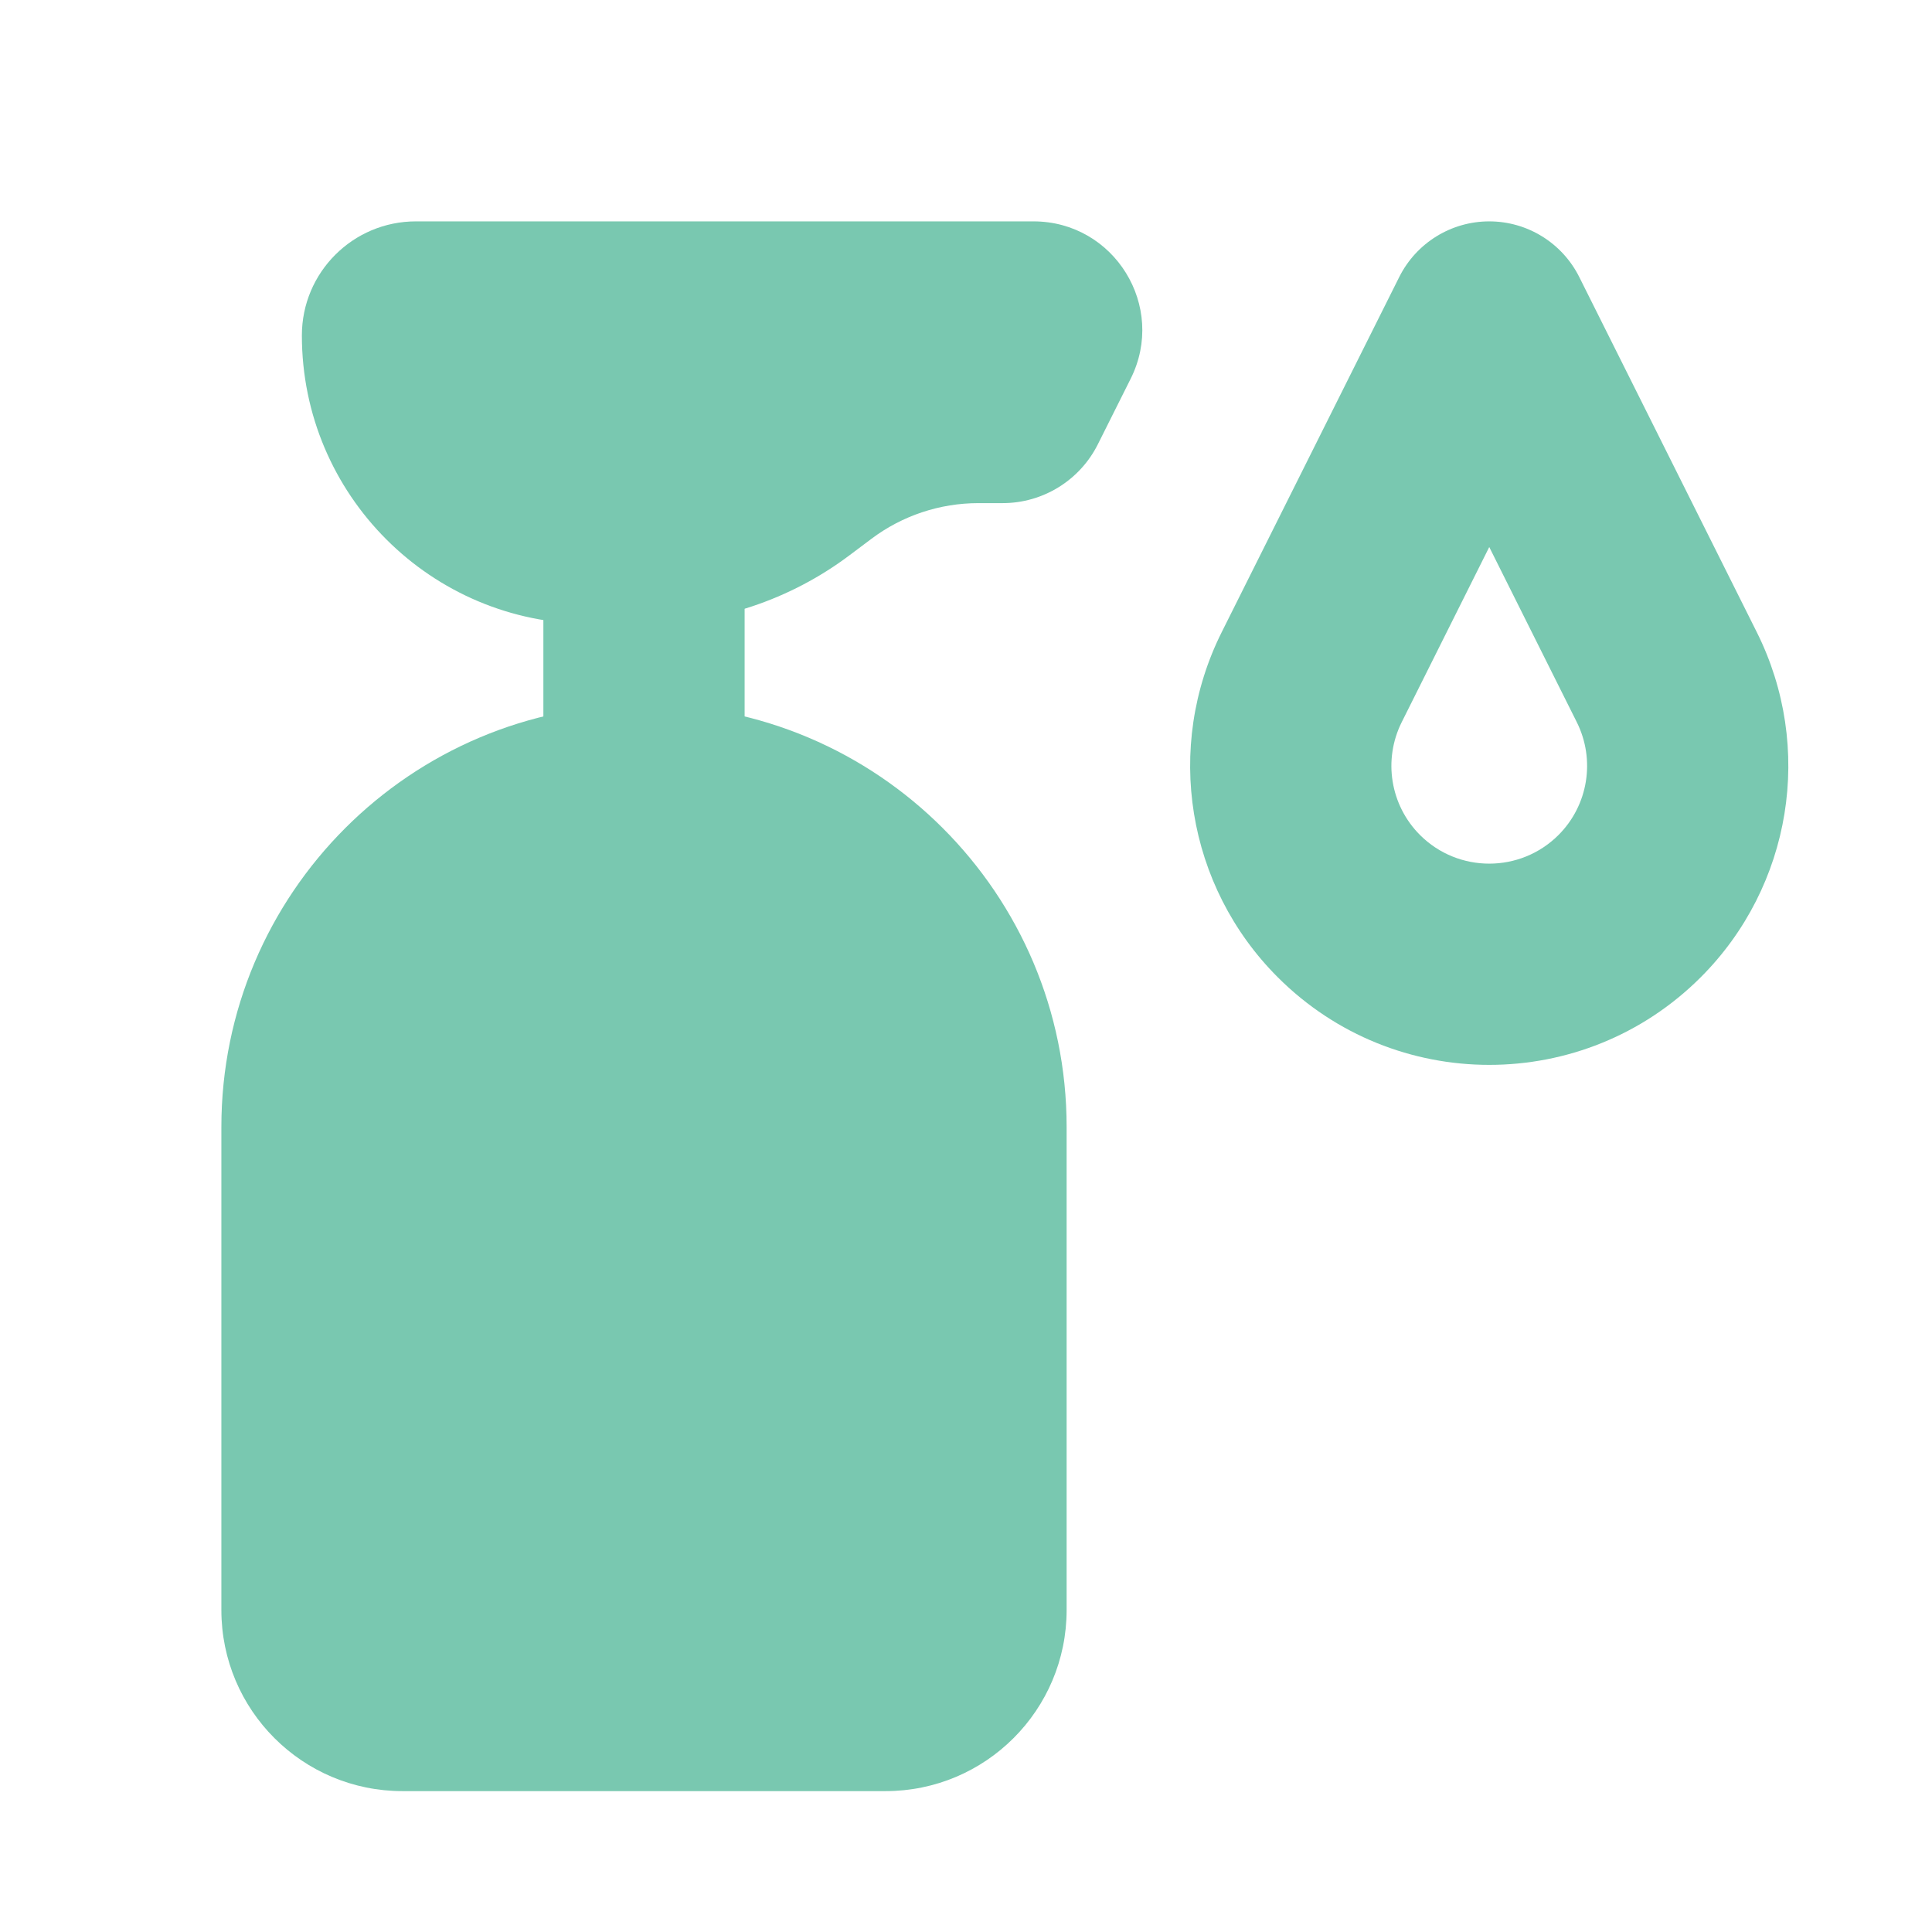
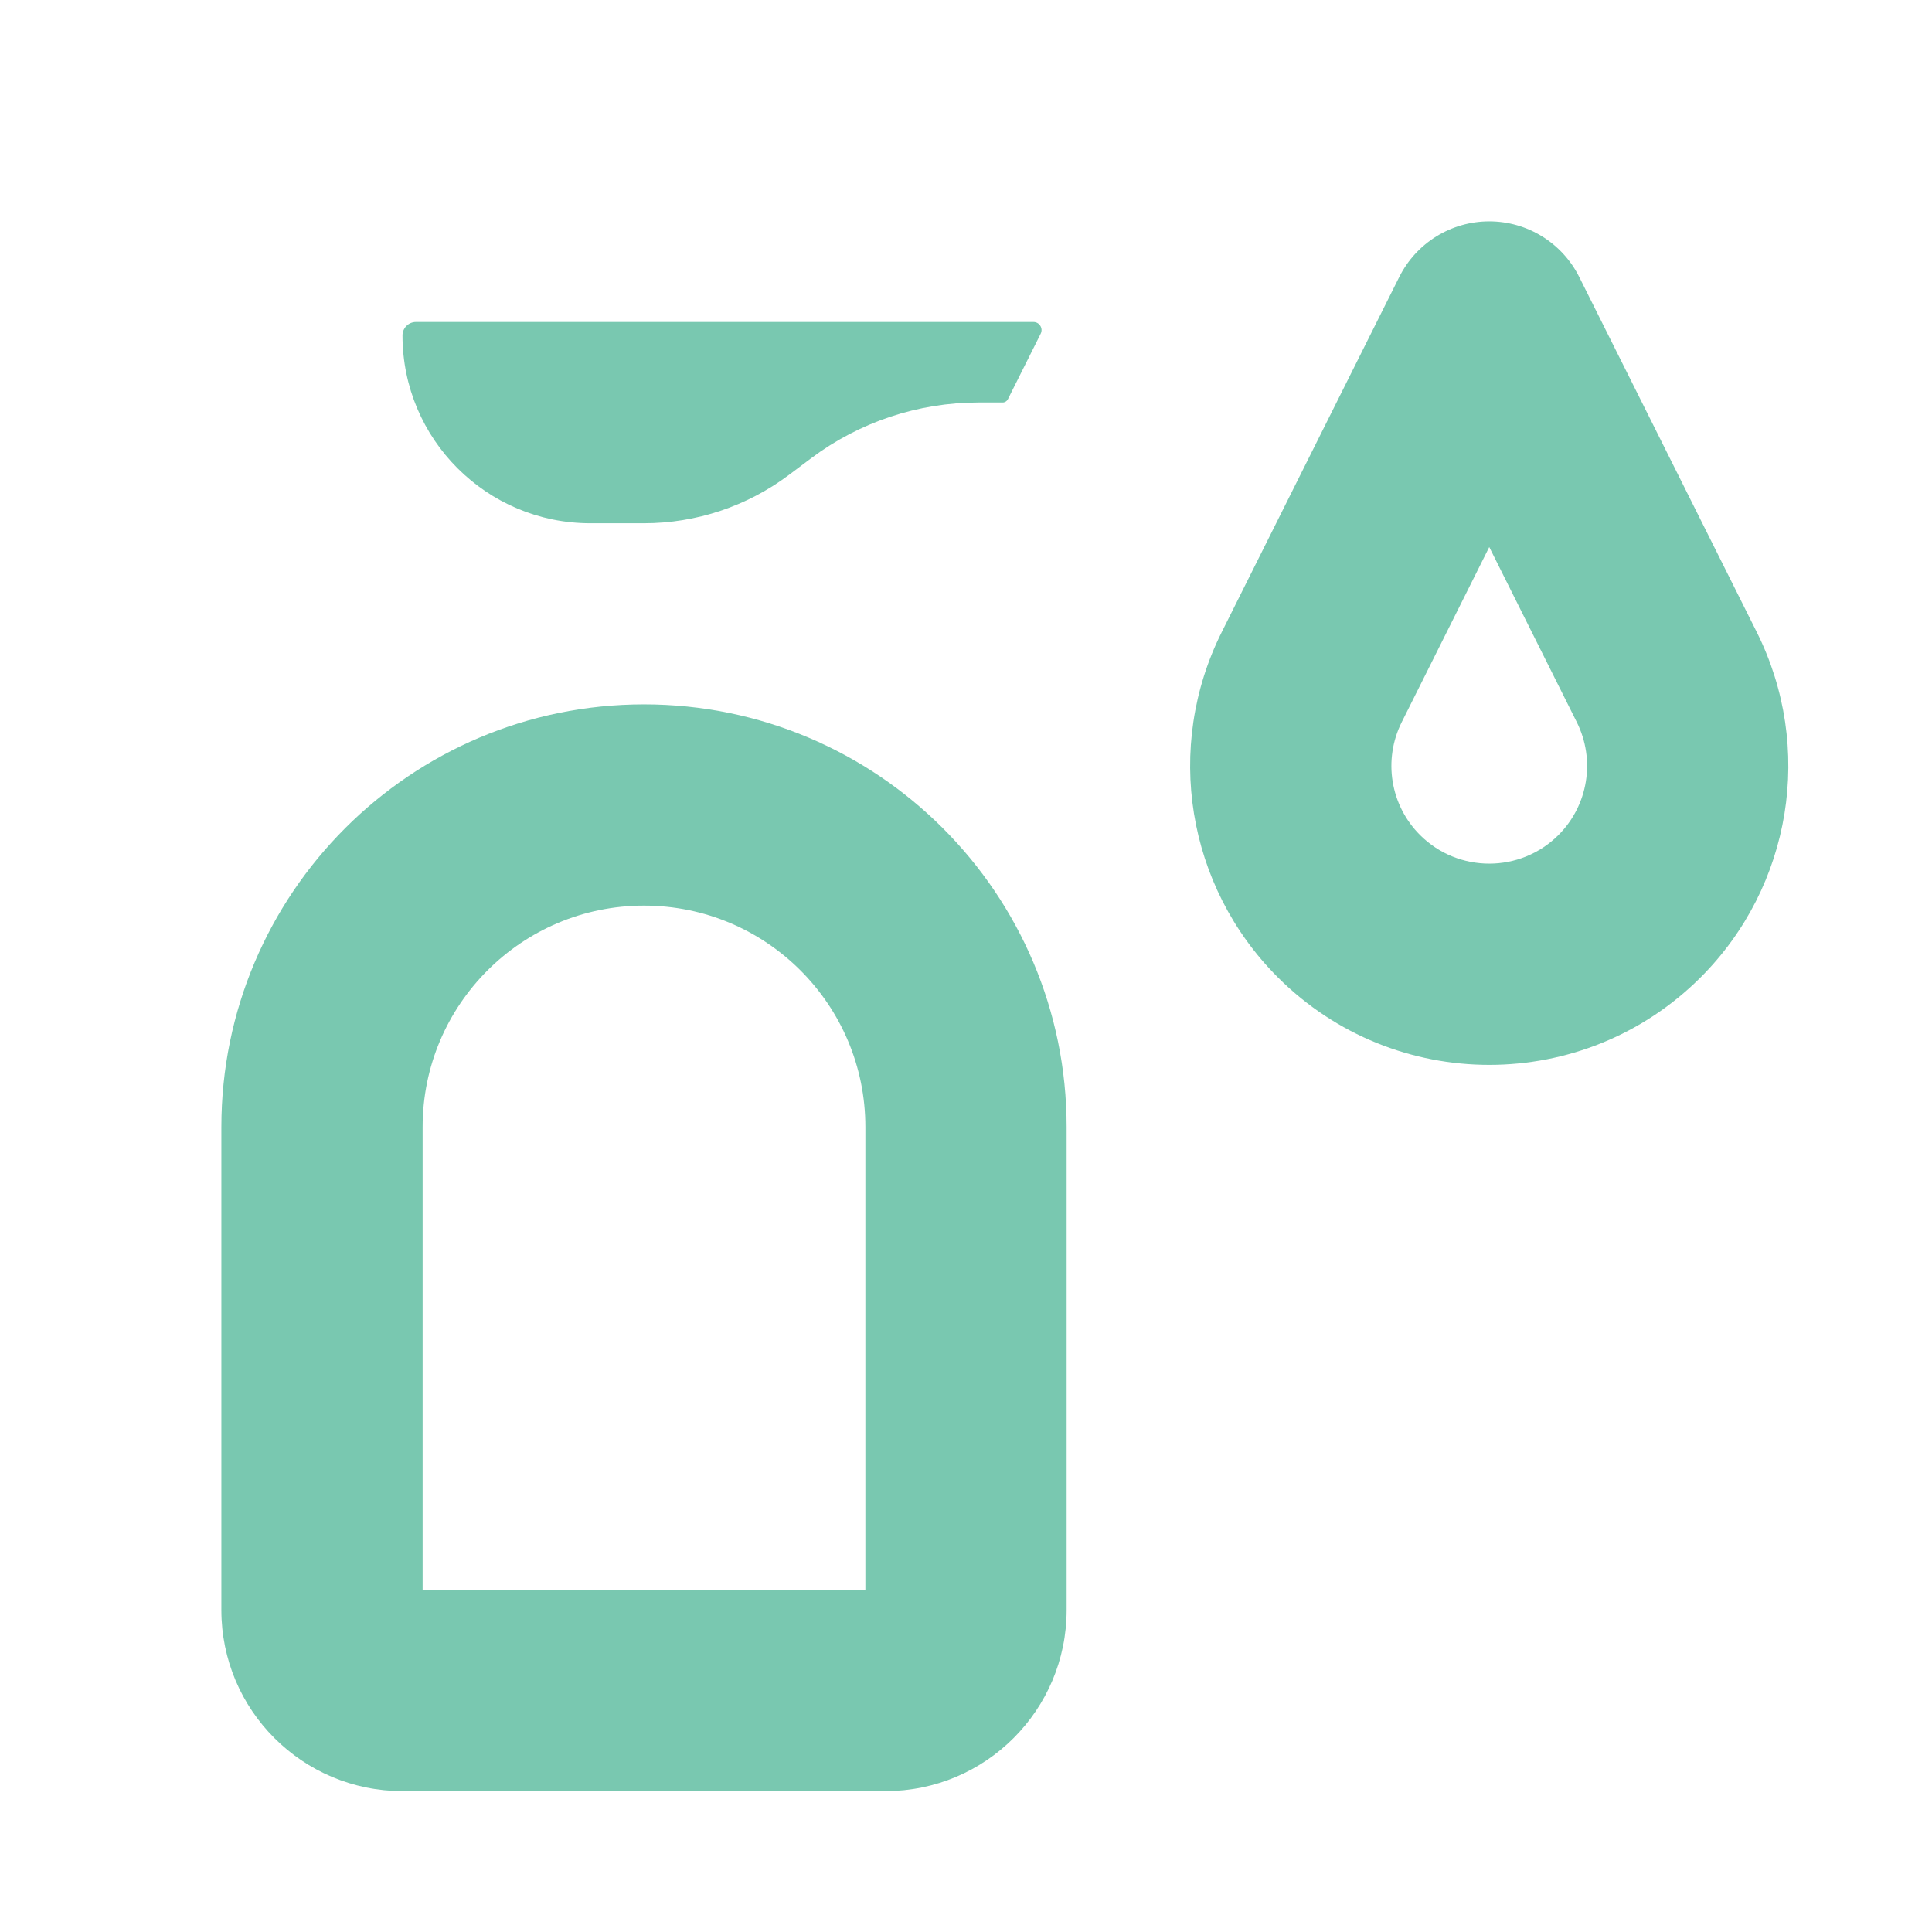
<svg xmlns="http://www.w3.org/2000/svg" fill="none" height="24" viewBox="0 0 24 24" width="24">
-   <path d="M8 10L8 8" stroke-linecap="square" stroke-miterlimit="10" stroke-width="2.5" stroke="#79C8B0" />
  <path d="M5 4.167C5 4.075 5.075 4 5.167 4H12.838C12.912 4 12.961 4.078 12.928 4.145L12.52 4.96C12.508 4.984 12.483 5 12.455 5H12.154C11.405 5 10.676 5.243 10.077 5.692L9.8 5.9C9.281 6.289 8.649 6.5 8 6.5H7.333C6.045 6.5 5 5.455 5 4.167Z" fill="#79C8B0" />
-   <path d="M10.077 5.692L10.827 6.692L10.077 5.692ZM12.52 4.96L13.638 5.519L12.52 4.96ZM9.8 5.9L10.55 6.9L9.8 5.9ZM5.167 5.25H12.838V2.75H5.167V5.25ZM11.81 3.586L11.402 4.401L13.638 5.519L14.046 4.704L11.81 3.586ZM12.455 3.75H12.154V6.25H12.455V3.75ZM9.327 4.692L9.05 4.9L10.55 6.9L10.827 6.692L9.327 4.692ZM8 5.25H7.333V7.75H8V5.25ZM12.154 3.75C11.134 3.75 10.143 4.081 9.327 4.692L10.827 6.692C11.21 6.405 11.675 6.25 12.154 6.25V3.75ZM11.402 4.401C11.601 4.002 12.009 3.75 12.455 3.75V6.25C12.956 6.25 13.414 5.967 13.638 5.519L11.402 4.401ZM9.05 4.9C8.747 5.127 8.379 5.25 8 5.25V7.75C8.92 7.75 9.814 7.452 10.55 6.9L9.05 4.9ZM3.75 4.167C3.75 6.146 5.354 7.75 7.333 7.75V5.25C6.735 5.25 6.25 4.765 6.25 4.167H3.75ZM12.838 5.25C11.983 5.25 11.427 4.35 11.81 3.586L14.046 4.704C14.495 3.806 13.842 2.75 12.838 2.75V5.25ZM5.167 2.75C4.384 2.75 3.75 3.384 3.75 4.167H6.25C6.25 4.765 5.765 5.25 5.167 5.25V2.75Z" fill="#79C8B0" />
-   <path d="M12 20C12 20.552 11.552 21 11 21L5 21C4.448 21 4 20.552 4 20L4 14C4 11.791 5.791 10 8 10C10.209 10 12 11.791 12 14L12 20Z" fill="#79C8B0" />
  <path d="M11 19.75L5 19.75L5 22.25L11 22.25L11 19.75ZM5.25 20L5.25 14L2.75 14L2.75 20L5.25 20ZM10.75 14L10.75 20L13.25 20L13.25 14L10.75 14ZM8 11.25C9.519 11.25 10.75 12.481 10.75 14L13.25 14C13.25 11.101 10.899 8.75 8 8.75L8 11.25ZM5.25 14C5.25 12.481 6.481 11.25 8 11.25L8 8.75C5.101 8.75 2.75 11.101 2.75 14L5.25 14ZM5 19.75C5.138 19.75 5.25 19.862 5.25 20L2.75 20C2.75 21.243 3.757 22.25 5 22.25L5 19.75ZM11 22.25C12.243 22.25 13.25 21.243 13.25 20L10.75 20C10.75 19.862 10.862 19.75 11 19.75L11 22.25Z" fill="#79C8B0" />
  <path d="M18.5 4L19.618 3.441C19.406 3.018 18.974 2.75 18.5 2.75C18.026 2.75 17.594 3.018 17.382 3.441L18.5 4ZM20.705 8.411L19.587 8.97L20.705 8.411ZM17.413 8.97L19.618 4.559L17.382 3.441L15.177 7.852L17.413 8.97ZM17.382 4.559L19.587 8.97L21.823 7.852L19.618 3.441L17.382 4.559ZM19.36 10.373C18.885 10.847 18.115 10.847 17.64 10.373L15.873 12.14C17.324 13.591 19.676 13.591 21.127 12.14L19.36 10.373ZM19.587 8.97C19.821 9.438 19.73 10.003 19.36 10.373L21.127 12.14C22.258 11.01 22.538 9.282 21.823 7.852L19.587 8.97ZM15.177 7.852C14.461 9.282 14.742 11.01 15.873 12.14L17.64 10.373C17.27 10.003 17.179 9.438 17.413 8.97L15.177 7.852Z" fill="#79C8B0" />
</svg>